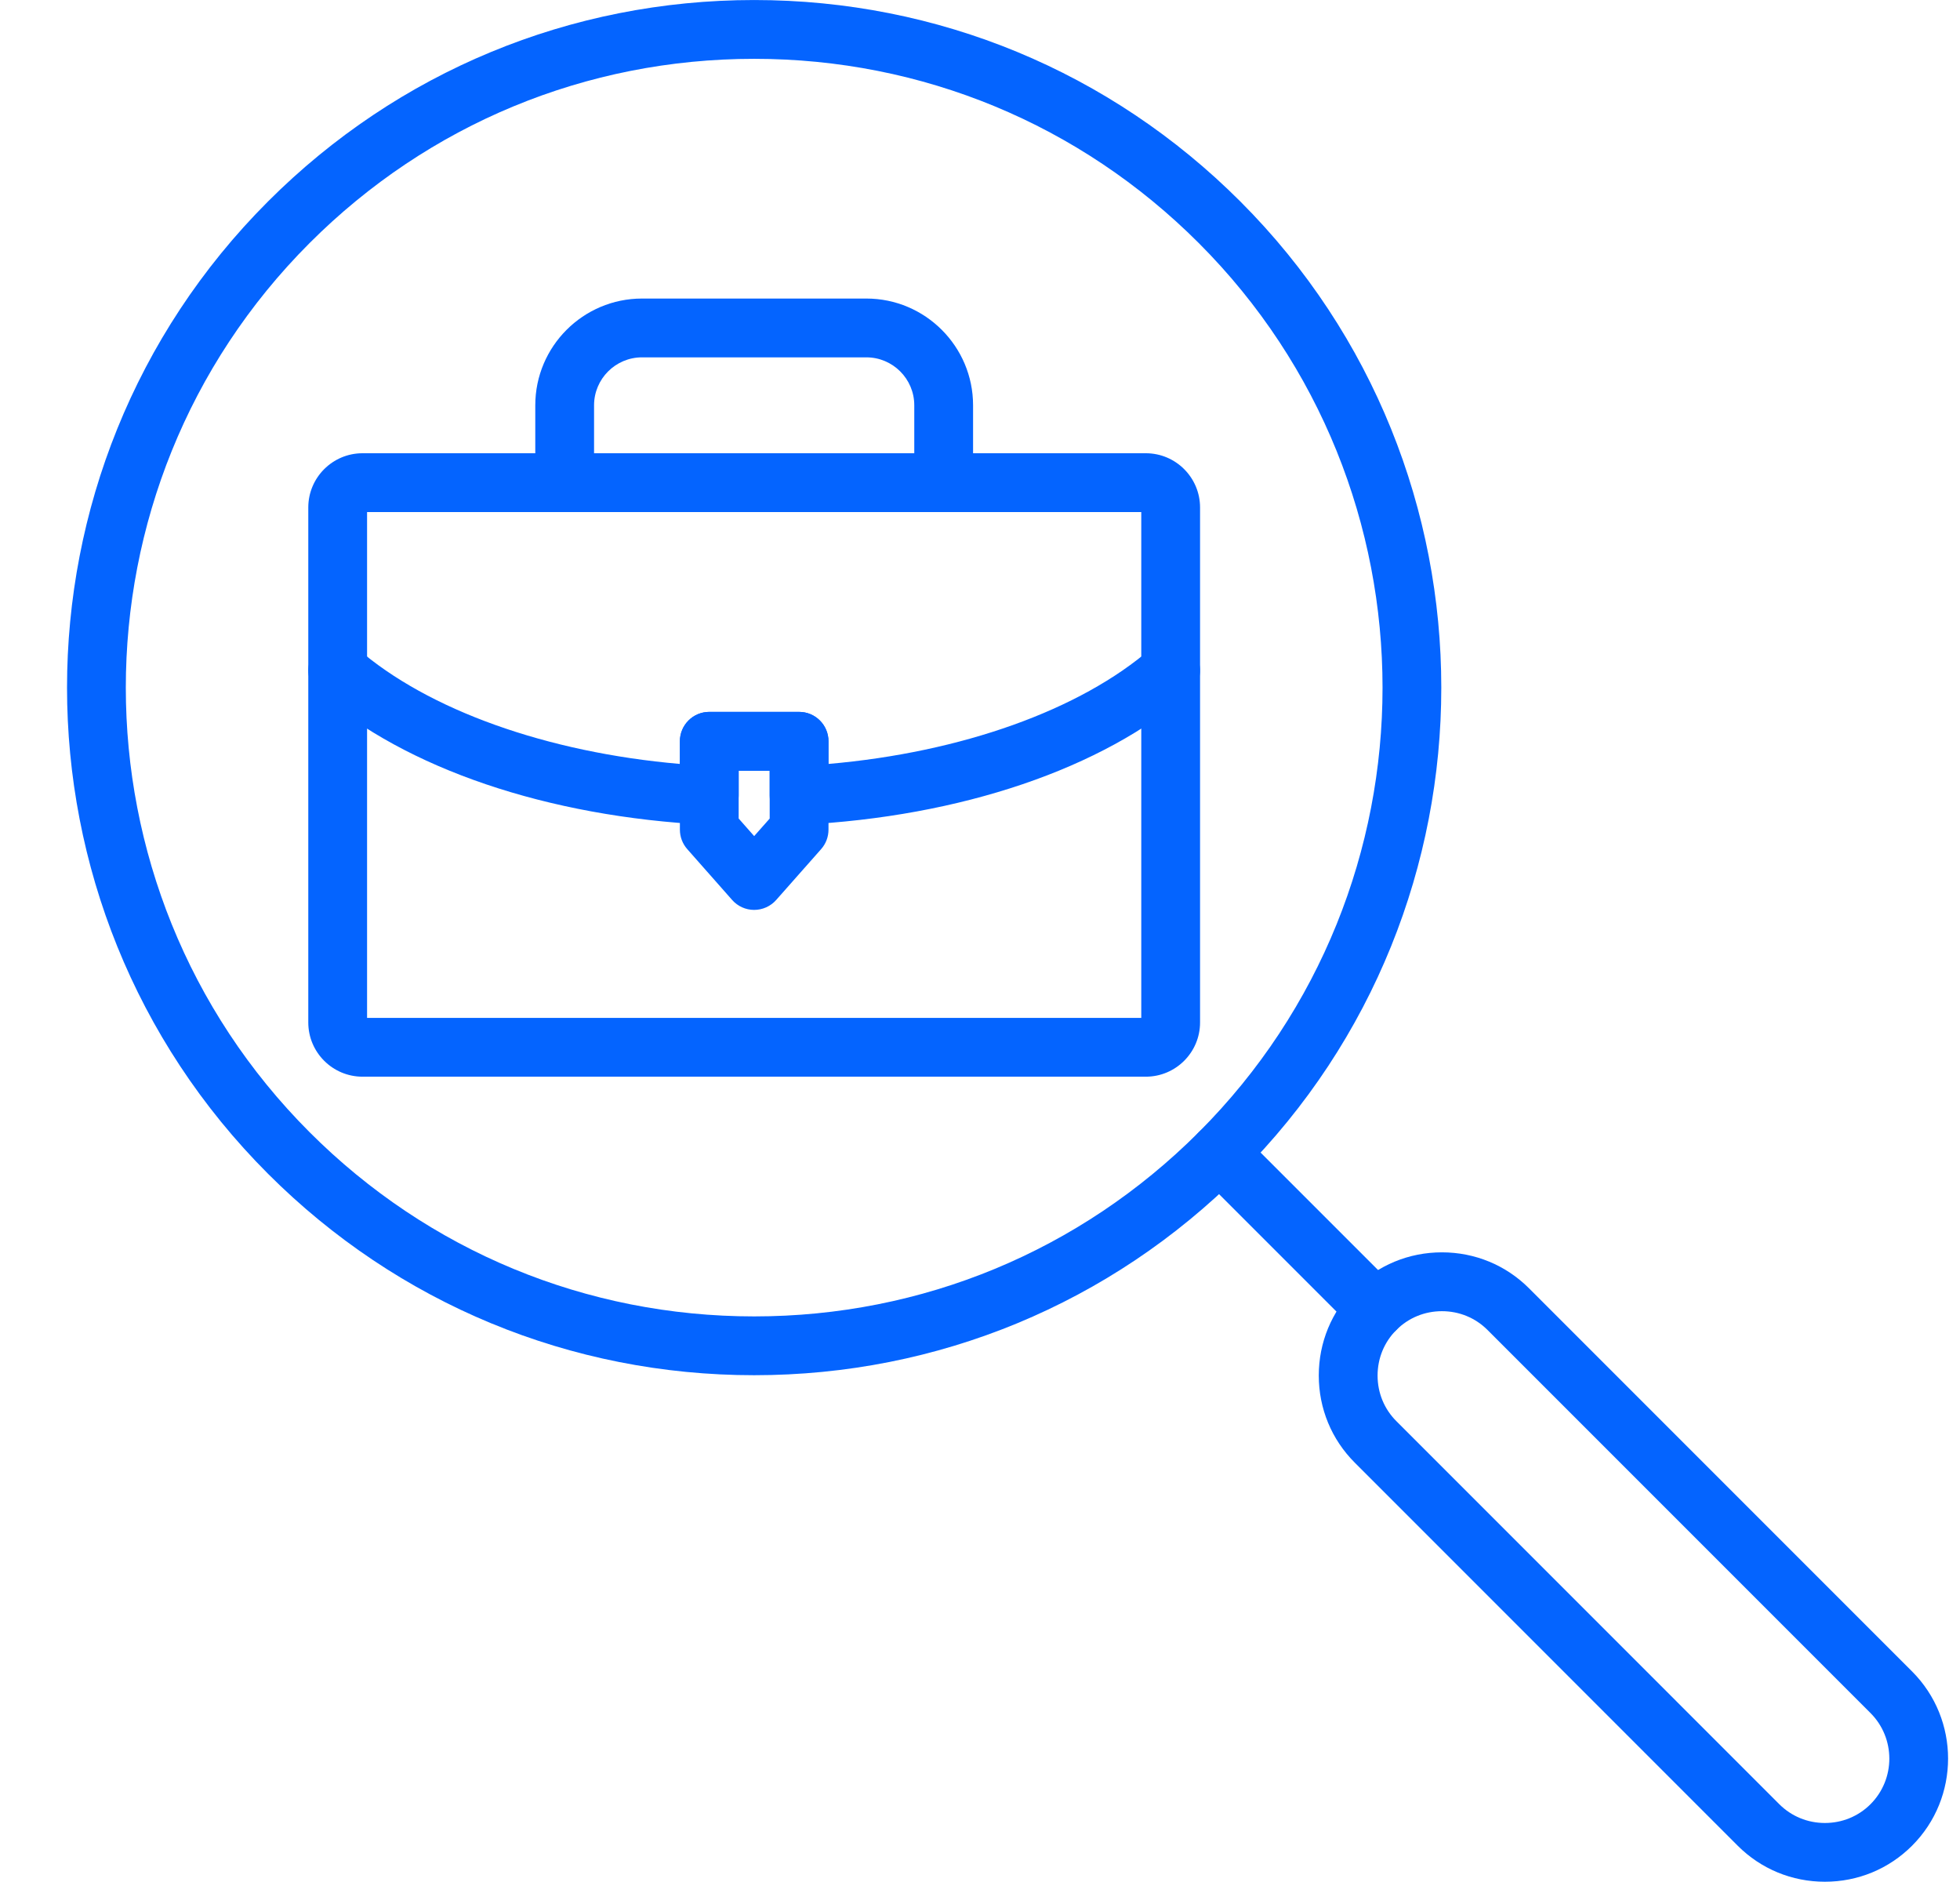
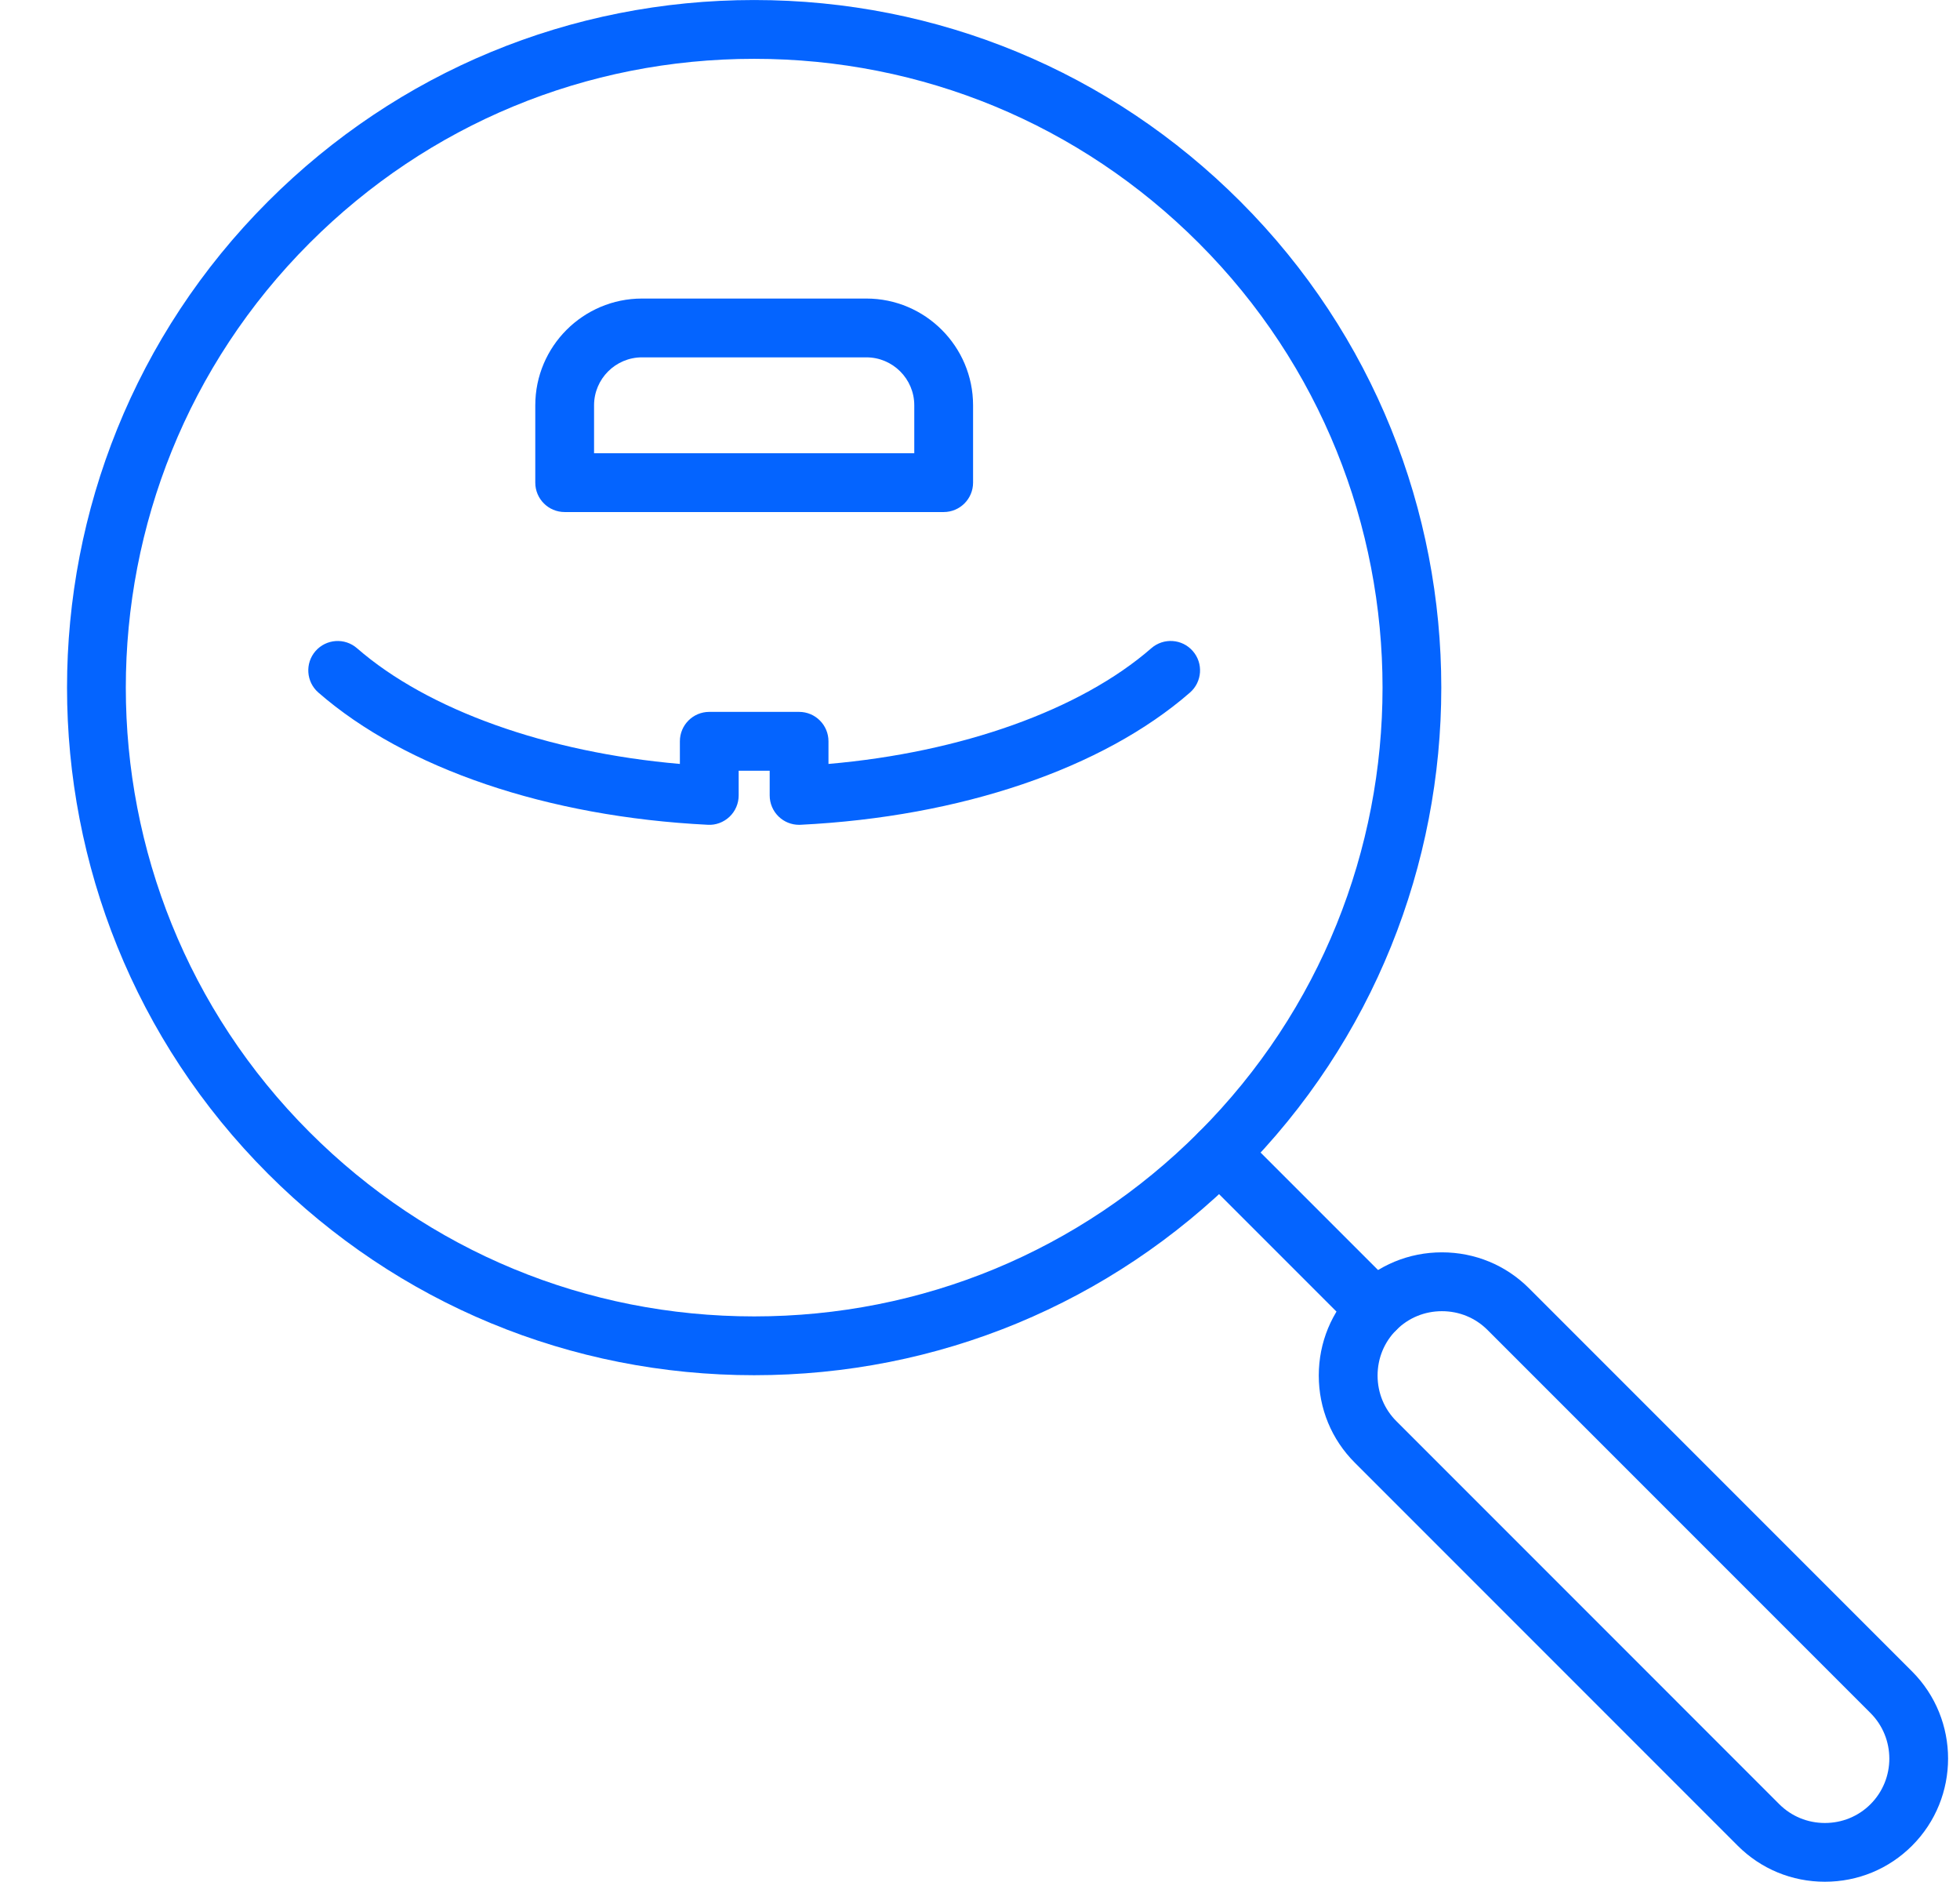
<svg xmlns="http://www.w3.org/2000/svg" clip-rule="evenodd" fill="#0464ff" fill-rule="evenodd" height="512" image-rendering="optimizeQuality" preserveAspectRatio="xMidYMid meet" shape-rendering="geometricPrecision" text-rendering="geometricPrecision" version="1" viewBox="75.8 94.0 533.4 512.0" width="533.4" zoomAndPan="magnify">
  <g>
    <g>
      <g>
        <g id="change1_3">
-           <path d="M387.635 386.95l-213.183 0c-8.134,0 -14.754,-6.617 -14.754,-14.748l0 -140.127c0,-8.133 6.617,-14.754 14.754,-14.754l213.183 0c8.133,0 14.753,6.618 14.753,14.754l0 140.127c0,8.133 -6.62,14.748 -14.753,14.748zm-211.938 -15.999l210.692 0 0 -137.63 -210.692 0 0 137.63z" />
-         </g>
+           </g>
        <g id="change1_1">
          <path d="M293.265 318.422c-2.05,0 -4.025,-0.782 -5.517,-2.204 -1.587,-1.512 -2.483,-3.605 -2.483,-5.796l0 -6.724 -8.441 0 0 6.724c0,2.192 -0.895,4.284 -2.483,5.796 -1.587,1.508 -3.755,2.329 -5.913,2.192 -43.594,-2.163 -82.224,-15.276 -105.985,-35.975 -3.33,-2.903 -3.679,-7.958 -0.78,-11.288 2.904,-3.324 7.955,-3.678 11.288,-0.78 19.309,16.825 51.721,28.358 87.874,31.488l0 -6.162c0,-4.421 3.58,-8.001 8,-8.001l24.439 0c4.421,0 8,3.58 8,8.001l0 6.162c36.154,-3.13 68.565,-14.666 87.865,-31.488 3.337,-2.901 8.392,-2.558 11.288,0.78 2.904,3.33 2.555,8.382 -0.775,11.288 -23.758,20.701 -62.386,33.813 -105.985,35.975 -0.129,0.012 -0.259,0.012 -0.392,0.012z" />
        </g>
        <g id="change1_2">
-           <path d="M281.041 341.572l0 0c-2.296,0 -4.479,-0.983 -5.995,-2.704l-12.217 -13.838c-1.291,-1.463 -2,-3.347 -2,-5.296l0 -24.038c0,-4.42 3.579,-8 8,-8l24.441 0.001c4.421,0 8,3.58 8,8.001l0 24.04c0,1.949 -0.712,3.833 -2.004,5.296l-12.226 13.829c-1.519,1.724 -3.704,2.707 -5.998,2.707zm-4.218 -24.861l4.22 4.779 4.221 -4.774 0 -13.012 -8.441 -0.002 0 13.01z" />
-         </g>
+           </g>
        <g id="change1_4">
          <path d="M332.615 233.32l-103.14 0c-4.421,0 -8.001,-3.58 -8.001,-8l0 -21.046c0,-16.017 13.03,-29.044 29.046,-29.044l61.052 0c16.017,0 29.044,13.03 29.044,29.044l0 21.046c-0.002,4.42 -3.587,8 -8.002,8zm-95.145 -16l87.144 0 0 -13.045c0,-7.192 -5.852,-13.045 -13.045,-13.045l-61.054 0c-7.192,0 -13.045,5.854 -13.045,13.045l0 13.045z" />
        </g>
        <g id="change1_6">
          <path d="M281.041 468.174c-49.969,0 -96.953,-19.459 -132.29,-54.795 -72.945,-72.945 -72.945,-191.634 0,-264.578 35.336,-35.333 82.321,-54.794 132.29,-54.794 49.974,0 96.952,19.457 132.288,54.794 72.945,72.945 72.945,191.634 0,264.578 -35.337,35.331 -82.315,54.795 -132.288,54.795zm0 -358.169c-45.7,0 -88.662,17.794 -120.973,50.111 -66.706,66.708 -66.706,175.243 0,241.95 32.312,32.312 75.275,50.107 120.973,50.107 45.698,0 88.661,-17.794 120.977,-50.107 66.708,-66.708 66.708,-175.247 0,-241.95 -32.317,-32.316 -75.279,-50.111 -120.977,-50.111z" />
        </g>
        <g id="change1_7">
          <path d="M450.154 458.2c-2.046,0 -4.091,-0.783 -5.653,-2.347l-42.478 -42.475c-3.124,-3.122 -3.124,-8.187 0,-11.311 3.124,-3.124 8.187,-3.124 11.311,0l42.478 42.475c3.124,3.12 3.124,8.187 0,11.311 -1.567,1.564 -3.613,2.347 -5.659,2.347z" />
        </g>
        <g id="change1_5">
          <path d="M572.431 605.992c-8.975,0 -17.405,-3.48 -23.717,-9.793l-104.218 -104.228c-6.321,-6.312 -9.8,-14.737 -9.8,-23.712 0,-8.979 3.478,-17.407 9.8,-23.721 6.312,-6.315 14.737,-9.795 23.715,-9.795 8.98,0 17.405,3.48 23.717,9.8l104.218 104.219c13.078,13.083 13.078,34.362 0,47.437 -6.312,6.313 -14.733,9.793 -23.715,9.793zm-104.216 -155.238c-4.709,0 -9.111,1.812 -12.404,5.108 -3.301,3.296 -5.112,7.701 -5.112,12.408 0,4.704 1.812,9.109 5.108,12.4l104.218 104.228c3.296,3.291 7.704,5.108 12.408,5.108 4.709,0 9.117,-1.818 12.409,-5.108 6.837,-6.841 6.837,-17.971 -0.005,-24.813l-104.216 -104.218c-3.298,-3.301 -7.702,-5.113 -12.406,-5.113z" />
        </g>
      </g>
    </g>
  </g>
</svg>